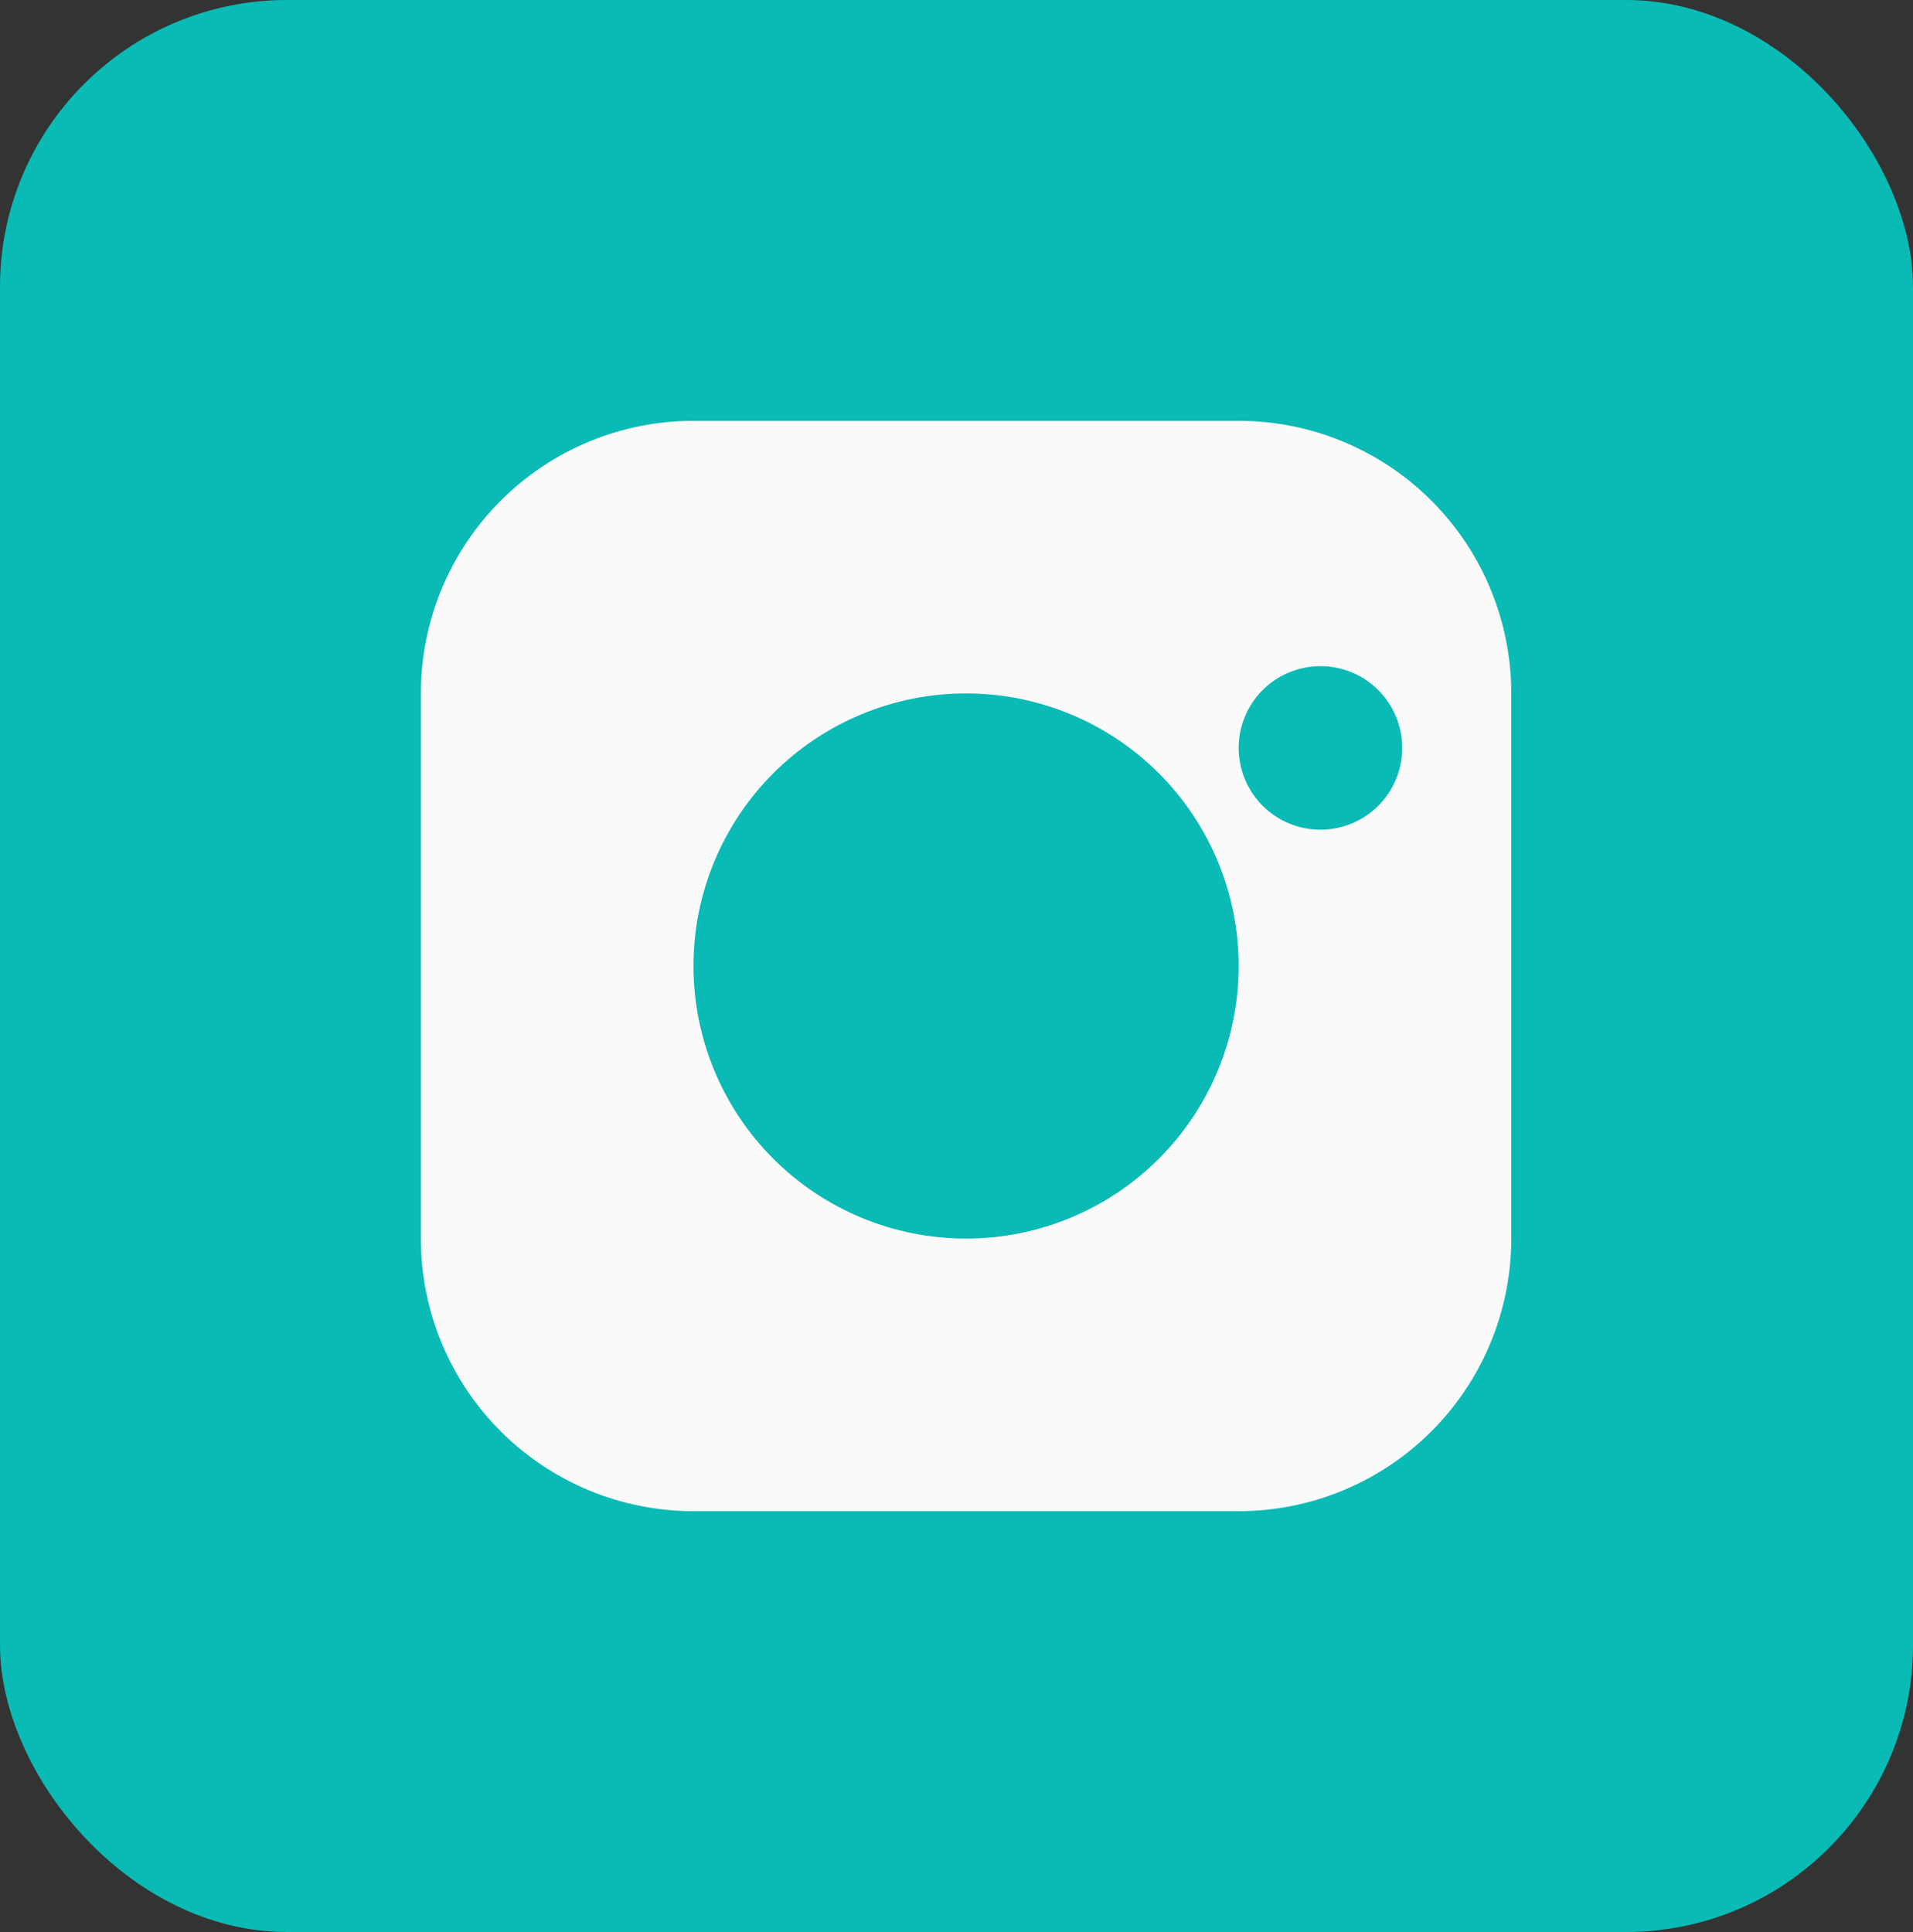
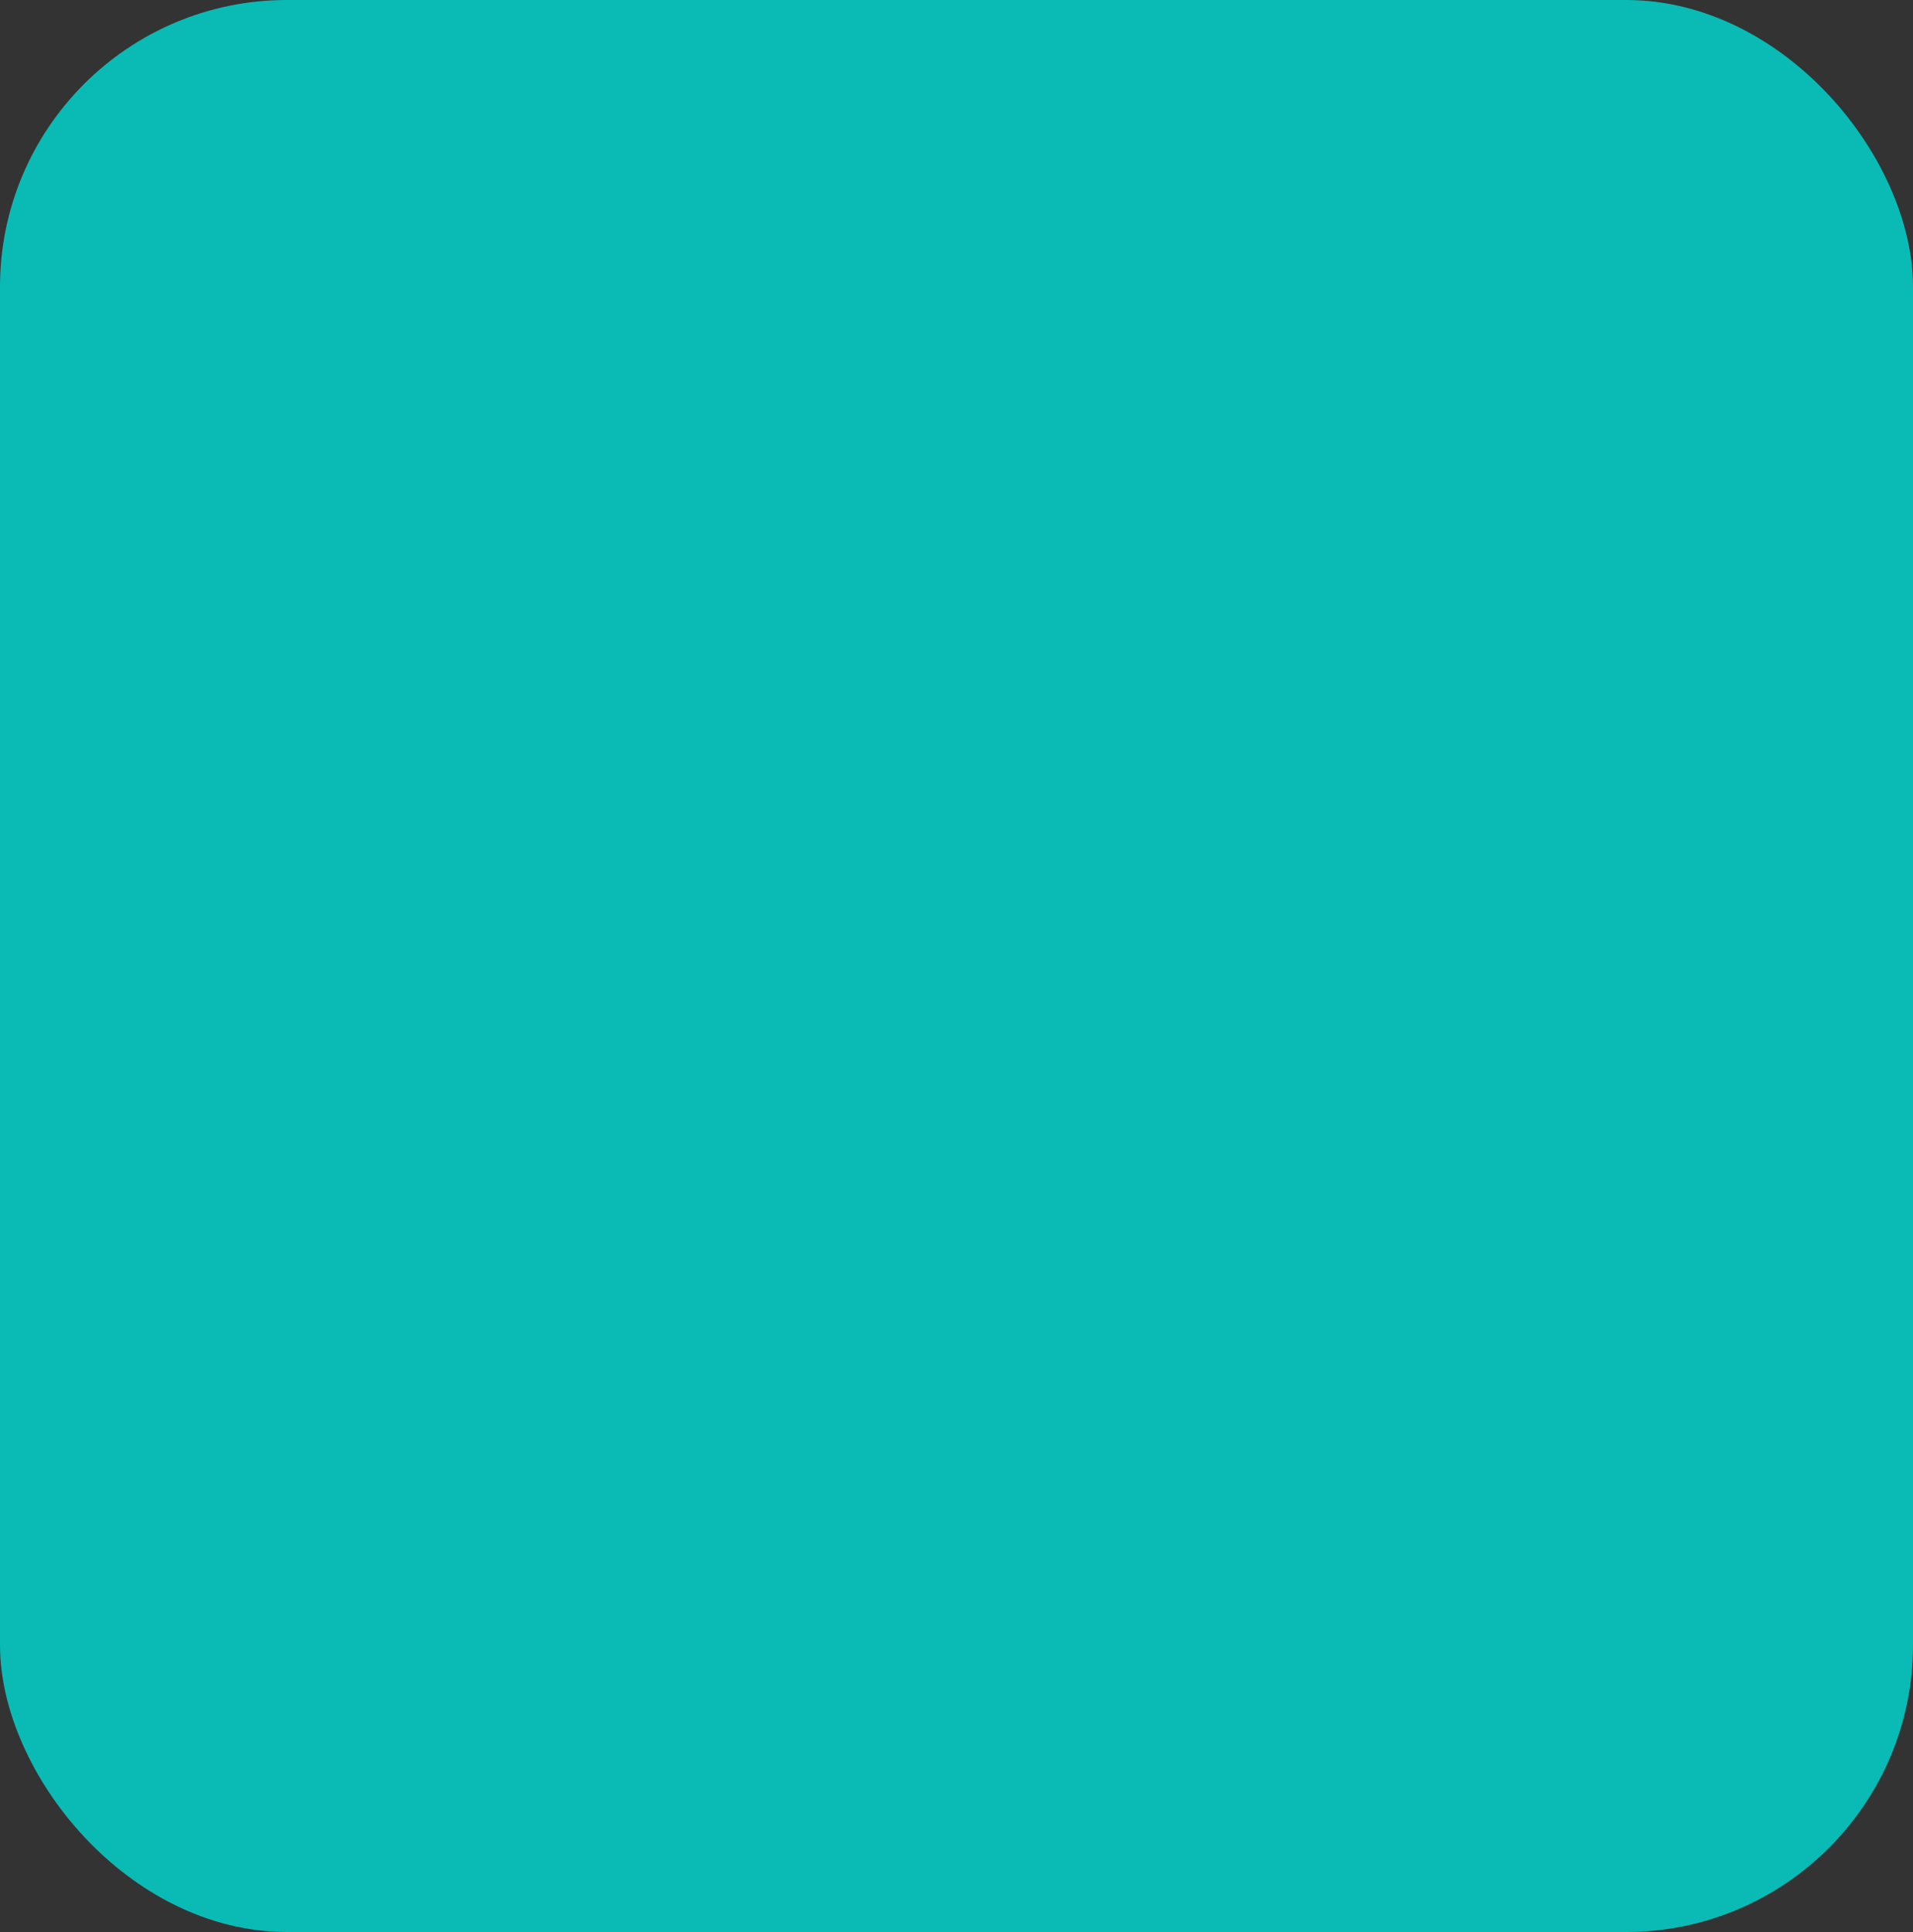
<svg xmlns="http://www.w3.org/2000/svg" width="100" height="101" viewBox="0 0 100 101" fill="none">
  <rect x="0" y="0" width="100" height="101" fill="#333333" stroke="none" />
  <rect width="100" height="101" rx="15" fill="#0ABAB5" />
-   <path d="M36.25 22H64.75C68.529 22 72.154 23.501 74.826 26.174C77.499 28.846 79 32.471 79 36.25V64.75C79 68.529 77.499 72.154 74.826 74.826C72.154 77.499 68.529 79 64.75 79H36.25C32.471 79 28.846 77.499 26.174 74.826C23.501 72.154 22 68.529 22 64.75V36.25C22 32.471 23.501 28.846 26.174 26.174C28.846 23.501 32.471 22 36.25 22ZM50.5 36.25C46.721 36.25 43.096 37.751 40.424 40.424C37.751 43.096 36.25 46.721 36.25 50.5C36.25 54.279 37.751 57.904 40.424 60.576C43.096 63.249 46.721 64.75 50.5 64.75C54.279 64.75 57.904 63.249 60.576 60.576C63.249 57.904 64.75 54.279 64.75 50.5C64.75 46.721 63.249 43.096 60.576 40.424C57.904 37.751 54.279 36.25 50.5 36.25ZM69.025 34.825C67.891 34.825 66.804 35.275 66.002 36.077C65.2 36.879 64.75 37.966 64.75 39.1C64.75 40.234 65.2 41.321 66.002 42.123C66.804 42.925 67.891 43.375 69.025 43.375C70.159 43.375 71.246 42.925 72.048 42.123C72.85 41.321 73.3 40.234 73.3 39.1C73.3 37.966 72.85 36.879 72.048 36.077C71.246 35.275 70.159 34.825 69.025 34.825Z" fill="#FAFAFA" />
</svg>